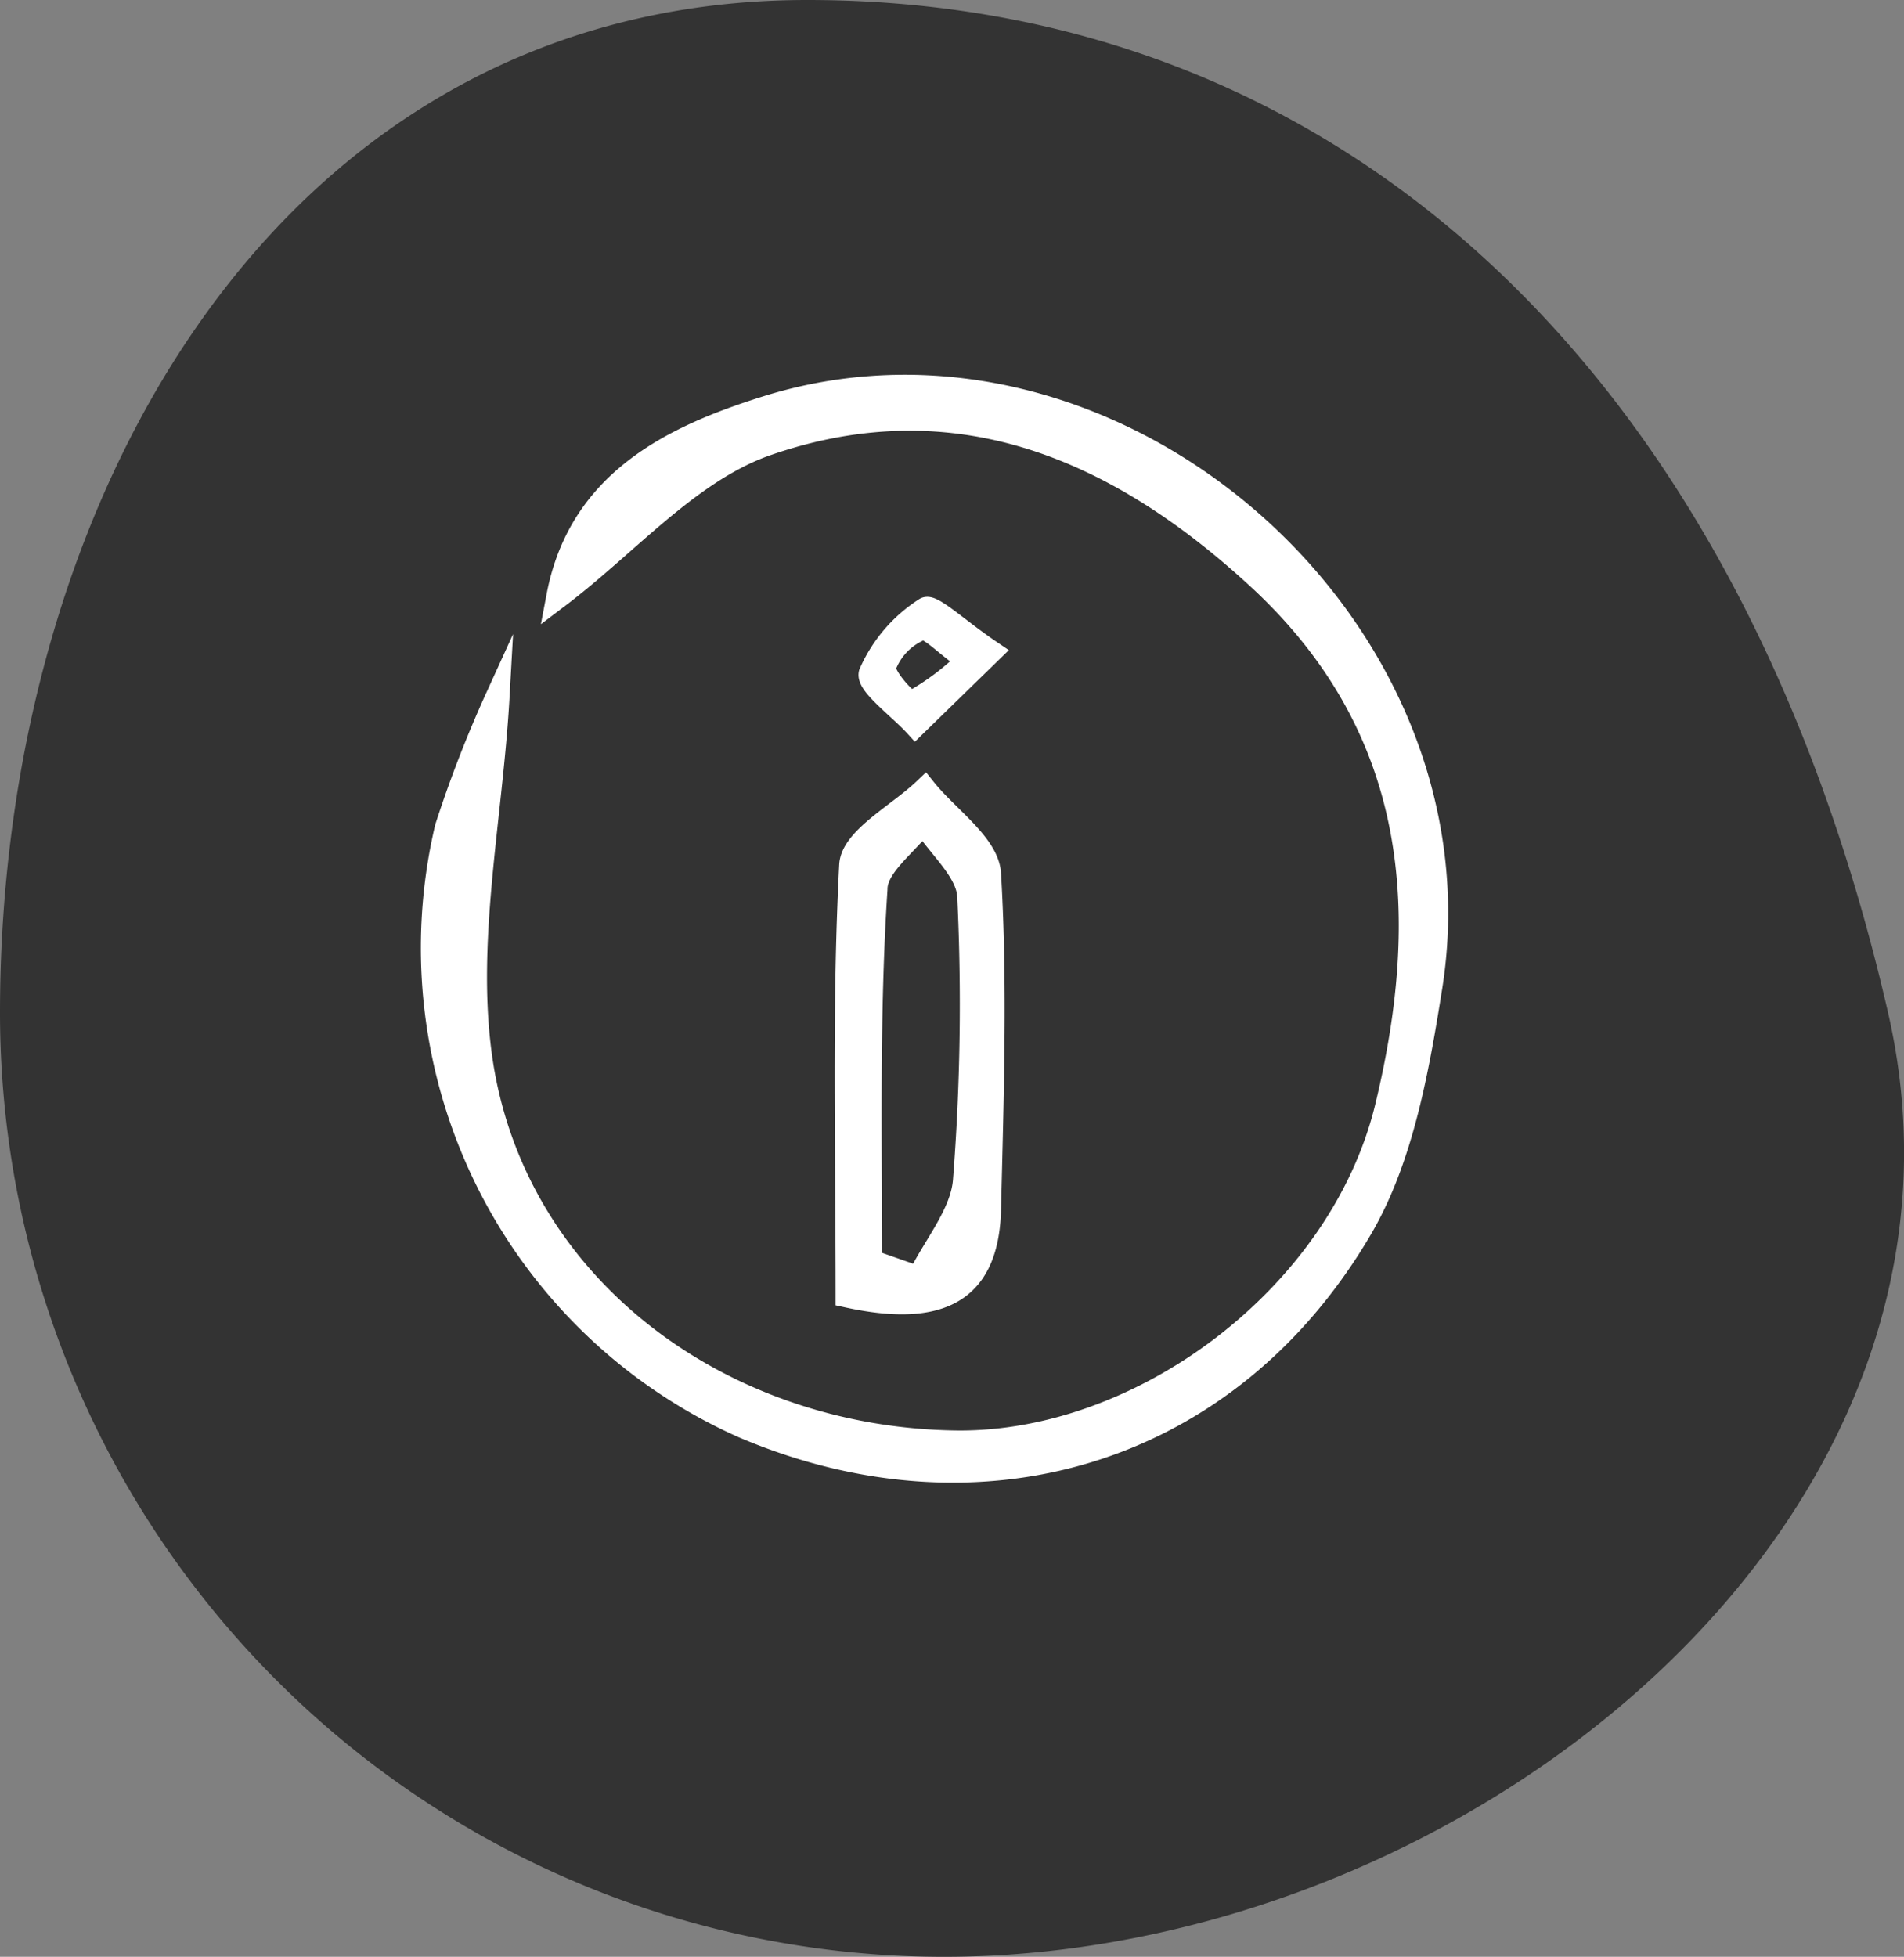
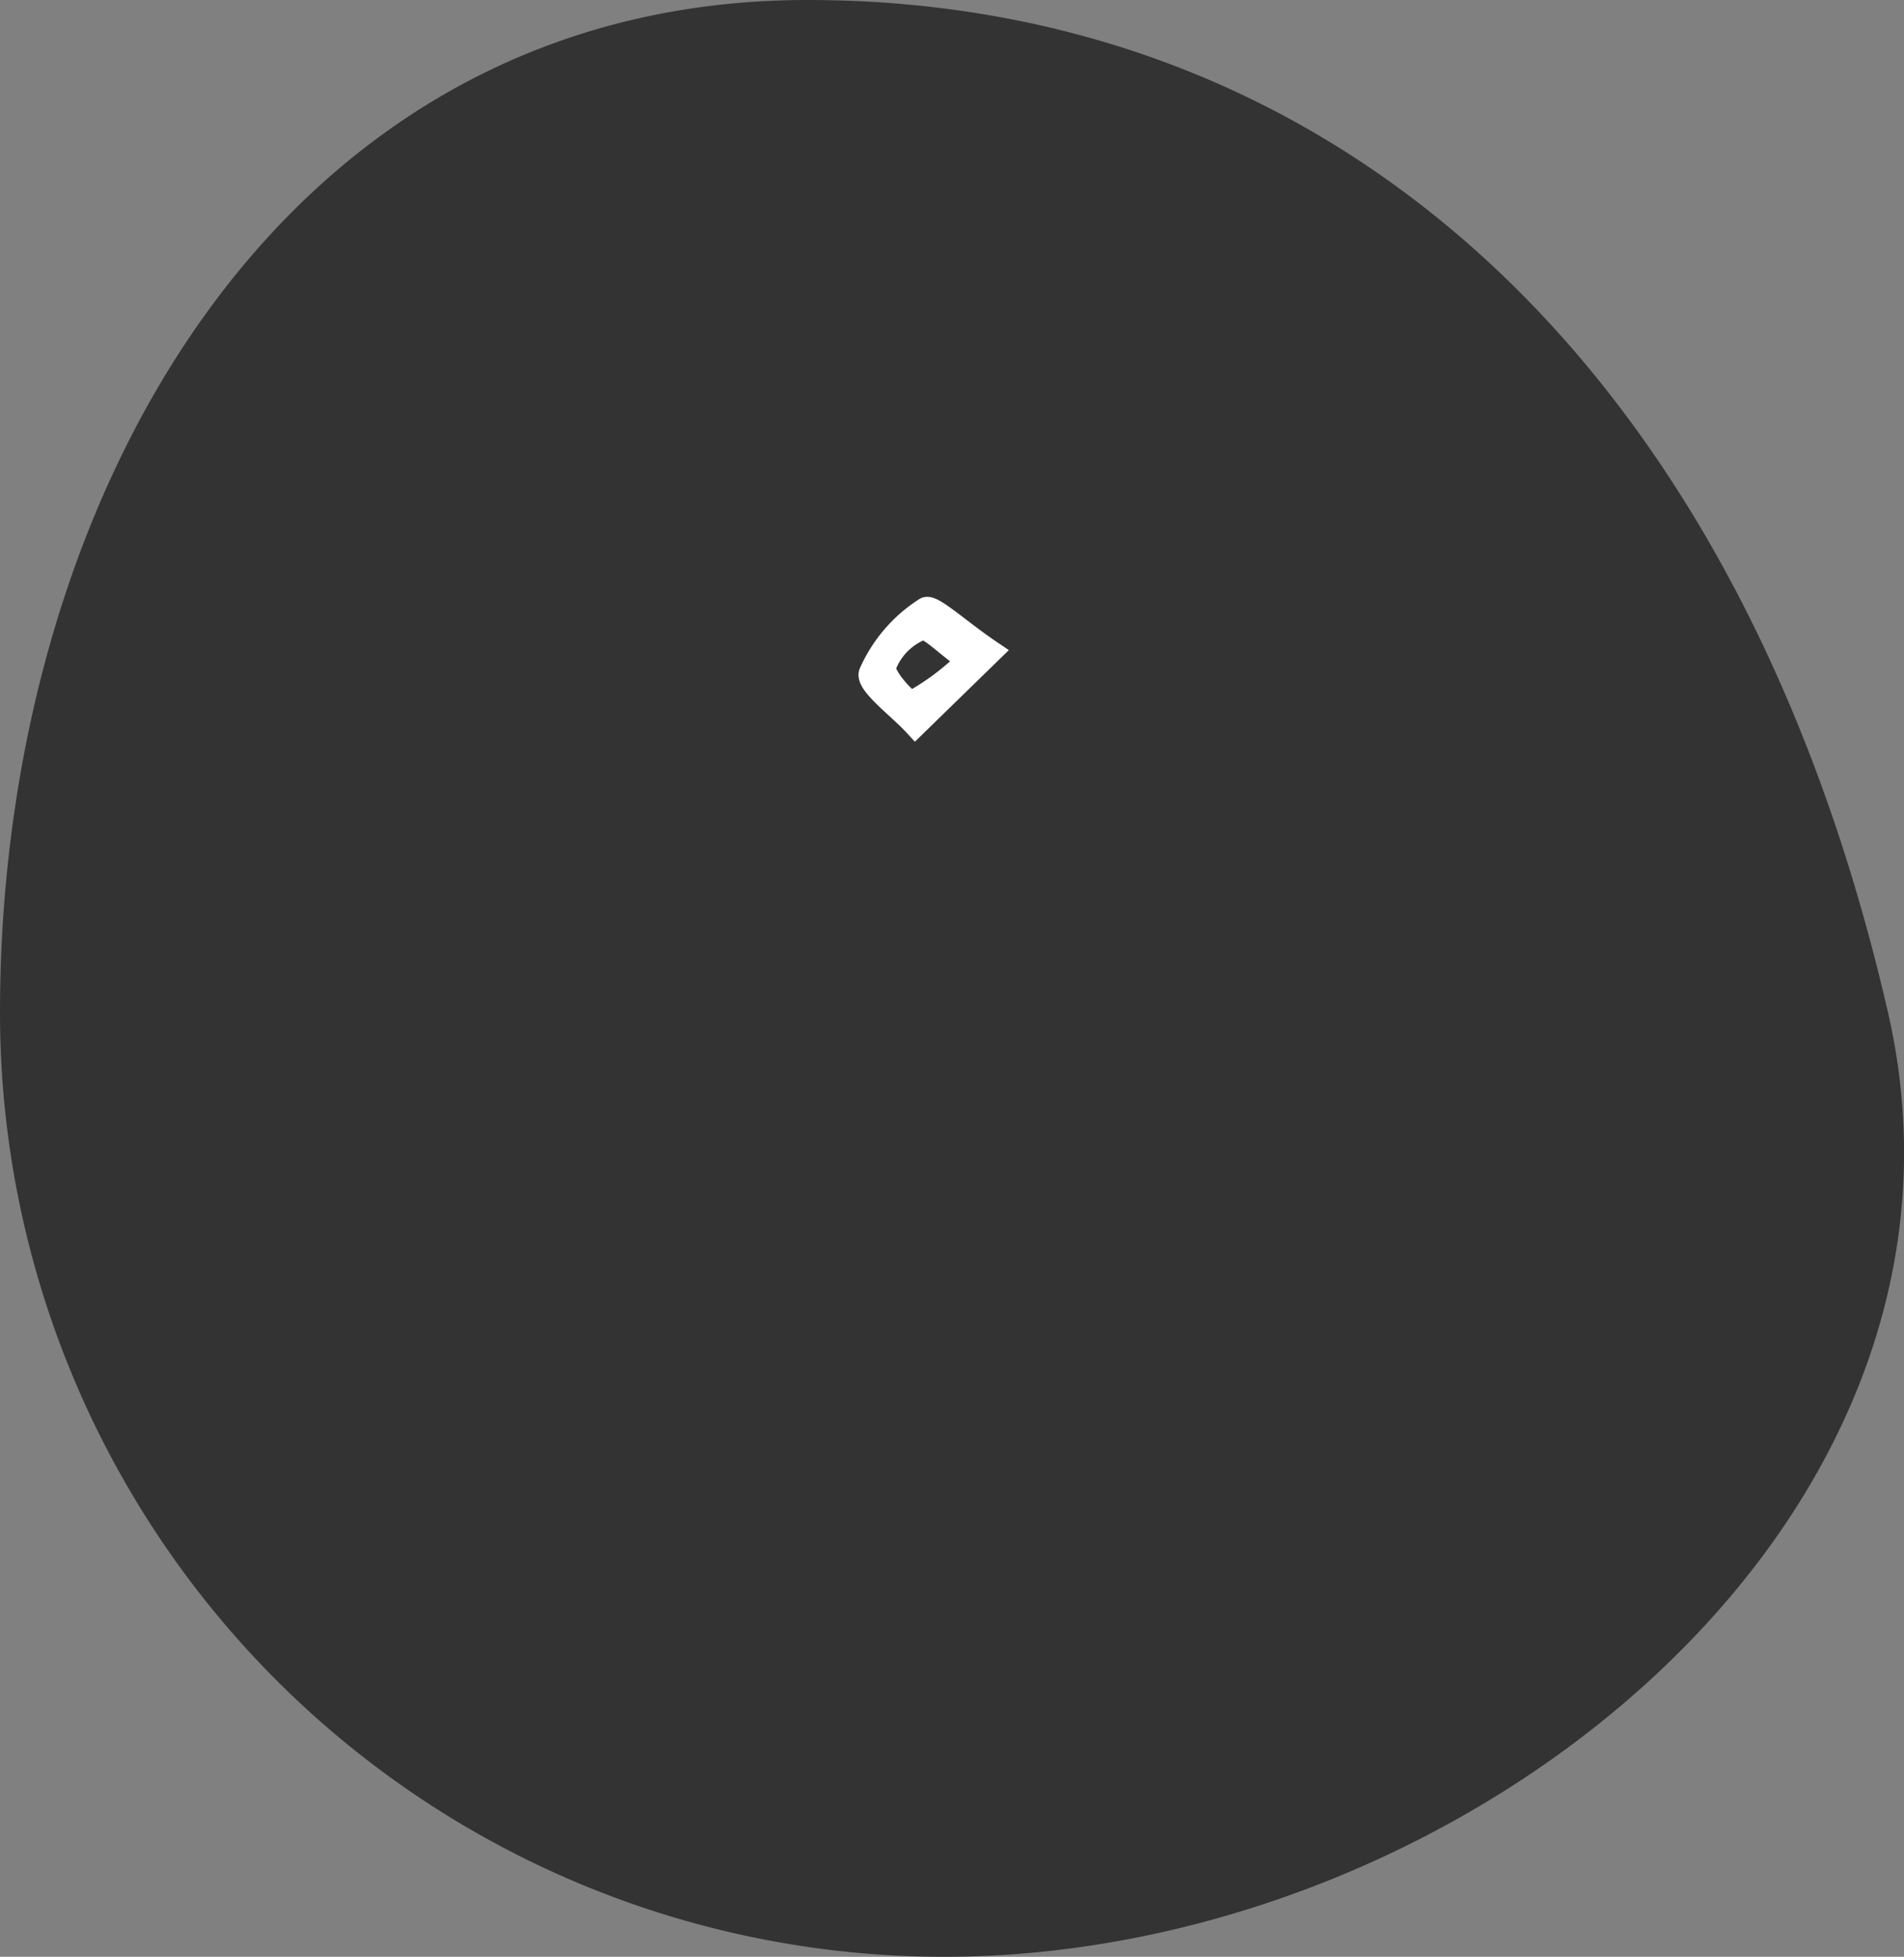
<svg xmlns="http://www.w3.org/2000/svg" viewBox="0 0 80 82.2">
  <rect x="0" y="0" width="80" height="82.2" fill="#808080" stroke="none" />
  <defs>
    <style>.cls-1{fill:#333;}.cls-2{fill:#fff;stroke:#fff;stroke-miterlimit:10;}</style>
  </defs>
  <title>info</title>
  <g id="Layer_2" data-name="Layer 2">
    <g id="Layer_1-2" data-name="Layer 1">
      <path class="cls-1" d="M79.33,42.54C84.22,63.89,61.57,82.2,39.66,82.2A39.66,39.66,0,0,1,0,42.54C0,20.63,12,0,33.92,0S73,15,79.33,42.54Z" />
-       <path class="cls-2" d="M20.91,29.26c-.29,5.19-1.48,10.53-.67,15.55,1.53,9.36,10.11,15.63,19.88,15.78,7.82.12,16.17-6.1,18.13-14,2-8.19,1.46-15.91-5.22-22.18-6-5.59-12.82-8.51-20.77-5.78-3.28,1.12-5.89,4.21-8.8,6.41.91-4.78,4.76-6.65,8.65-7.88,14.57-4.64,30.37,9.08,28,24.25-.55,3.46-1.2,7.19-2.91,10.14-5.54,9.51-16,12.63-26,8.35A22,22,0,0,1,18.77,34.77,51.39,51.39,0,0,1,20.91,29.26Z" />
-       <path class="cls-2" d="M35.61,54.43c0-6.14-.16-12.13.15-18.08.05-1.11,2-2.12,3.1-3.17.94,1.17,2.62,2.3,2.7,3.52.28,4.7.11,9.43,0,14.14C41.46,54.24,39.52,55.28,35.61,54.43Zm1-1.43,2,.7c.67-1.37,1.82-2.7,1.93-4.11a95.11,95.11,0,0,0,.18-11.94c-.05-1.07-1.26-2.09-1.93-3.13-.71.94-2,1.85-2,2.82C36.45,42.55,36.56,47.78,36.56,53Z" />
      <path class="cls-2" d="M41.6,27.38l-3.14,3.06c-.67-.73-2-1.7-1.88-2.15a6.13,6.13,0,0,1,2.31-2.7C39.15,25.42,40.24,26.46,41.6,27.38Zm-.9.35c-1-.68-1.66-1.45-2-1.33A2.74,2.74,0,0,0,37.15,28c-.1.41,1,1.59,1.17,1.52A10.61,10.61,0,0,0,40.7,27.73Z" />
    </g>
  </g>
</svg>